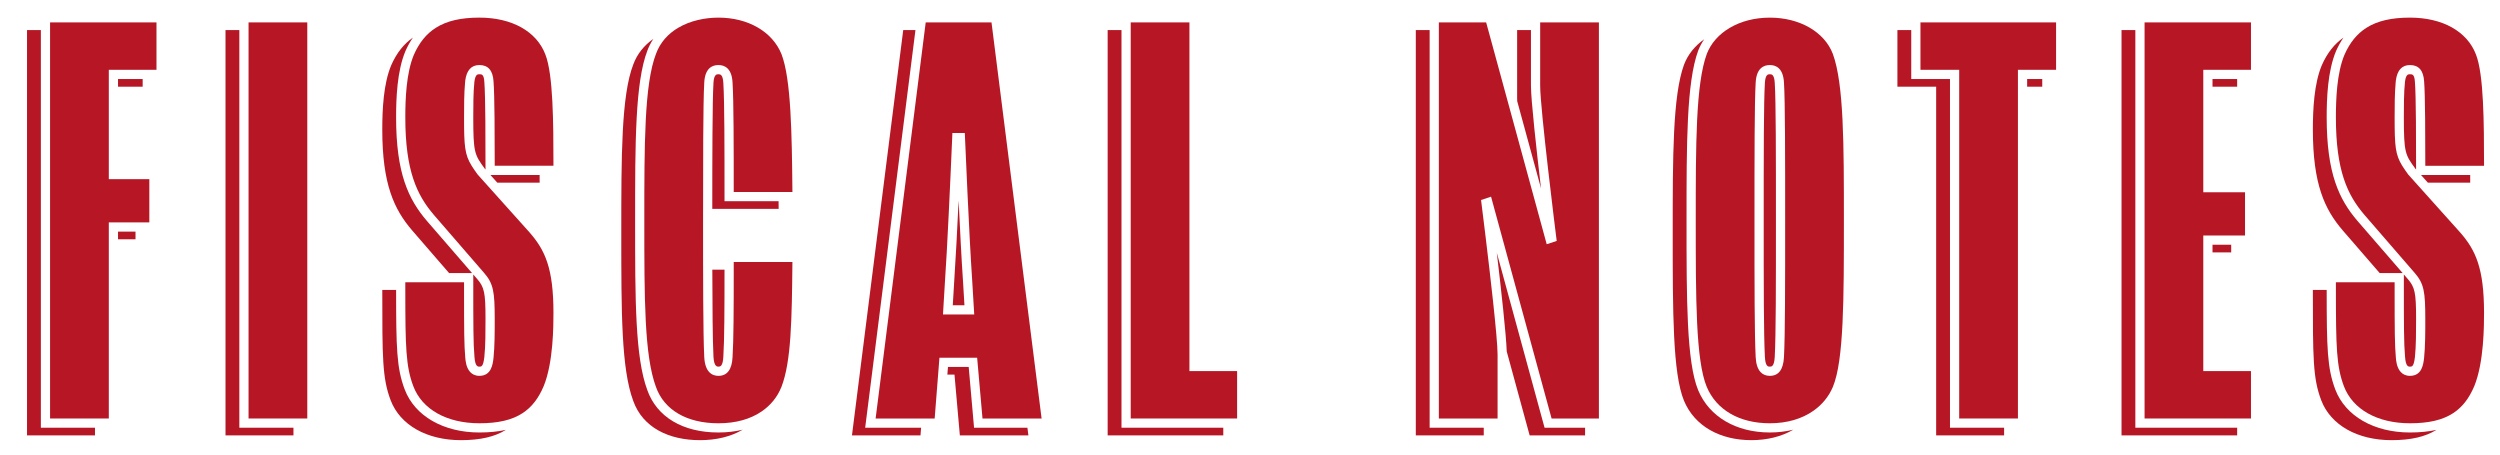
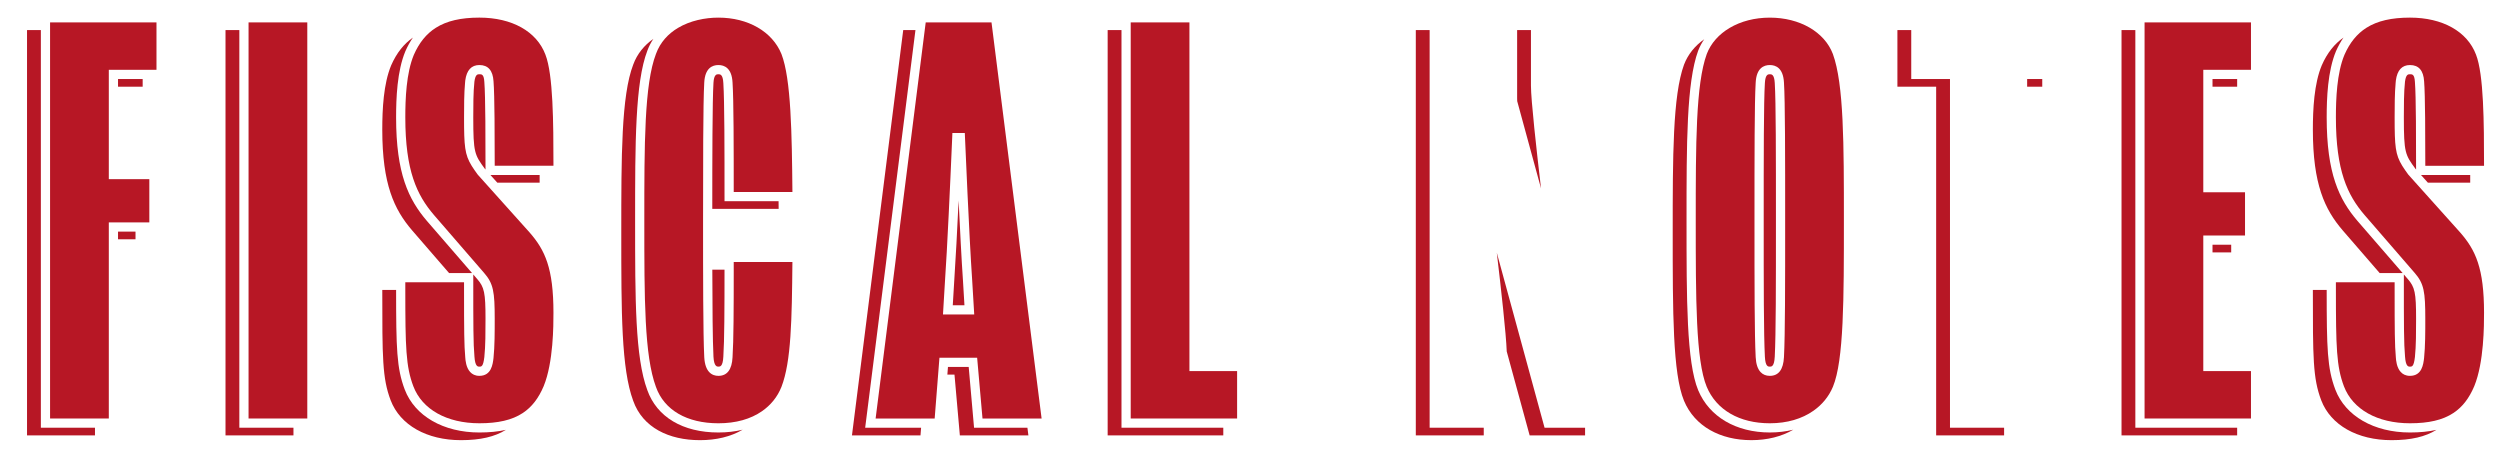
<svg xmlns="http://www.w3.org/2000/svg" id="a" viewBox="0 0 406.841 74.103">
  <defs>
    <style>.b{fill:#b71725;stroke-width:0px;}</style>
  </defs>
  <polygon class="b" points="6.649 4.894 4.399 4.894 4.399 70.854 15.457 70.854 15.457 69.605 6.649 69.605 6.649 4.894" />
  <rect class="b" x="19.207" y="37.692" width="2.846" height="1.249" />
  <rect class="b" x="19.207" y="12.86" width="4.01" height="1.249" />
  <polygon class="b" points="38.949 4.894 36.699 4.894 36.699 70.854 47.757 70.854 47.757 69.605 38.949 69.605 38.949 4.894" />
  <path class="b" d="M78.015,59.665c.334,0,.622,0,.807-1.568.188-1.794.188-4.144.188-6.217,0-4.238-.191-5.148-1.366-6.49l-.625-.722v.519c0,7.811,0,10.732.19,12.834.11,1.645.546,1.645.806,1.645Z" />
  <path class="b" d="M78.015,12.083c-.29,0-.65,0-.81,1.193-.187,1.688-.187,4.074-.187,5.817,0,5.795.215,6.09,1.893,8.385l.099.109c0-4.258-.002-11.98-.191-14.252-.074-1.253-.429-1.253-.804-1.253Z" />
  <path class="b" d="M69.494,35.978c-3.022-3.525-5.034-7.744-5.034-16.884,0-3.072.157-7.531,1.513-10.767.358-.815.767-1.546,1.221-2.211-1.461,1.022-2.64,2.48-3.529,4.499-1.261,3.007-1.455,7.179-1.455,10.477,0,8.924,1.94,12.998,4.851,16.393l6.019,6.951h3.739l-7.325-8.459Z" />
  <path class="b" d="M80.929,29.726h6.89c0-.414,0-.831-0-1.249h-8.011l1.121,1.249Z" />
  <path class="b" d="M65.868,63.399c-1.32-3.487-1.402-6.658-1.407-16.213h-2.25c0,11.058,0,14.356,1.358,17.945,1.552,4.073,5.917,6.499,11.446,6.499,3.165,0,5.52-.558,7.316-1.681-1.273.29-2.703.432-4.316.432-5.852,0-10.506-2.676-12.147-6.982Z" />
  <path class="b" d="M117.906,31.994c0-7.309,0-15.593-.192-18.477-.072-1.435-.53-1.435-.803-1.435-.272,0-.729,0-.804,1.425-.178,2.768-.191,12.559-.192,20.485h10.8c-.004-.42-.008-.834-.012-1.249h-8.796v-.75Z" />
  <path class="b" d="M116.911,59.665c.27,0,.721,0,.803-1.615.174-2.621.191-7.908.192-14.162h-1.985c.012,6.022.053,11.546.187,14.162.085,1.615.589,1.615.804,1.615Z" />
  <path class="b" d="M105.34,63.48c-1.984-5.354-1.984-14.688-1.984-27.605,0-12.542,0-22.449,1.99-27.623.25-.689.584-1.33.98-1.93-1.474,1.036-2.637,2.431-3.28,4.199-1.94,5.044-1.94,14.938-1.94,27.354,0,12.998,0,22.116,1.94,27.354,1.552,4.365,5.819,6.402,10.864,6.402,2.627,0,5.014-.558,6.948-1.705-1.217.301-2.539.456-3.948.456-5.794,0-10.012-2.516-11.571-6.901Z" />
  <polygon class="b" points="157.642 59.711 154.269 59.711 154.171 60.96 155.329 60.96 156.202 70.854 167.357 70.854 167.199 69.605 158.515 69.605 157.642 59.711" />
  <polygon class="b" points="148.978 4.894 146.987 4.894 138.645 70.854 149.799 70.854 149.897 69.605 140.795 69.605 148.978 4.894" />
  <path class="b" d="M156.001,32.62c-.221,4.646-.485,9.811-.707,13.006l-.243,4.049h1.899l-.243-4.056c-.222-3.192-.486-8.354-.707-12.999Z" />
  <polygon class="b" points="182.507 4.894 180.256 4.894 180.256 70.854 199.074 70.854 199.074 69.605 182.507 69.605 182.507 4.894" />
  <polygon class="b" points="232.654 4.894 230.403 4.894 230.403 70.854 241.46 70.854 241.46 69.605 232.654 69.605 232.654 4.894" />
  <path class="b" d="M243.584,41.131c.696,5.871,1.516,13.223,1.616,16.062l3.729,13.66h9.021v-1.249h-6.594l-7.772-28.474Z" />
  <path class="b" d="M249.142,13.952V4.894h-2.25v11.058c0,.145.005.32.012.509l3.879,14.209c-.746-6.326-1.641-14.402-1.641-16.717Z" />
  <path class="b" d="M276.361,63.519c-1.9-4.604-1.9-14.771-1.9-27.645,0-12.538,0-22.442,1.888-27.61.254-.668.592-1.293.989-1.88-1.481,1.049-2.638,2.438-3.285,4.135-1.842,5.044-1.842,14.938-1.842,27.354,0,12.901,0,22.893,1.842,27.354,1.746,4.171,5.918,6.402,10.963,6.402,2.57,0,4.91-.582,6.822-1.703-1.191.297-2.472.454-3.822.454-5.499,0-9.855-2.565-11.654-6.862Z" />
  <path class="b" d="M288.015,59.665c.27,0,.721,0,.802-1.615.192-3.765.192-11.487.192-22.176,0-10.396,0-19.375-.191-22.358-.076-1.433-.531-1.433-.803-1.433-.272,0-.729,0-.804,1.425-.192,2.991-.192,11.97-.192,22.366,0,10.688,0,18.411.192,22.176.081,1.615.533,1.615.804,1.615Z" />
  <rect class="b" x="329.89" y="12.86" width="2.459" height="1.249" />
  <polygon class="b" points="317.333 12.86 311.029 12.86 311.029 4.894 308.778 4.894 308.778 14.108 315.083 14.108 315.083 70.854 326.14 70.854 326.14 69.605 317.333 69.605 317.333 12.86" />
  <rect class="b" x="360.056" y="12.86" width="4.01" height="1.249" />
  <rect class="b" x="360.056" y="39.825" width="3.041" height="1.249" />
  <polygon class="b" points="347.499 4.894 345.249 4.894 345.249 70.854 364.066 70.854 364.066 69.605 347.499 69.605 347.499 4.894" />
  <path class="b" d="M392.191,59.665c.334,0,.622,0,.806-1.567.188-1.795.188-4.145.188-6.218,0-4.238-.191-5.148-1.365-6.49l-.625-.722v.519c0,7.811,0,10.732.19,12.834.11,1.645.546,1.645.806,1.645Z" />
  <path class="b" d="M392.191,12.083c-.29,0-.65,0-.81,1.192-.187,1.688-.187,4.075-.187,5.818,0,5.795.216,6.09,1.893,8.385l.098.108c0-4.258-.002-11.979-.19-14.251-.075-1.253-.429-1.253-.804-1.253Z" />
  <path class="b" d="M380.042,63.4c-1.318-3.488-1.401-6.659-1.406-16.214h-2.25c0,11.058,0,14.356,1.357,17.945,1.553,4.073,5.918,6.499,11.447,6.499,3.165,0,5.52-.558,7.315-1.681-1.273.29-2.702.432-4.315.432-5.852,0-10.507-2.676-12.148-6.981Z" />
  <path class="b" d="M383.668,35.978c-3.021-3.525-5.032-7.743-5.032-16.884,0-3.073.157-7.534,1.514-10.767.358-.815.767-1.547,1.221-2.212-1.461,1.022-2.641,2.48-3.529,4.5-1.262,3.007-1.455,7.179-1.455,10.477,0,8.924,1.939,12.998,4.85,16.393l6.02,6.951h3.739l-7.326-8.459Z" />
  <path class="b" d="M395.103,29.726h6.89c0-.414,0-.831-0-1.249h-8.01l1.121,1.249Z" />
  <polygon class="b" points="17.707 11.36 23.216 11.36 25.466 11.36 25.466 3.645 8.149 3.645 8.149 4.894 8.149 68.105 15.457 68.105 17.707 68.105 17.707 38.94 17.707 36.192 22.052 36.192 24.302 36.192 24.302 29.156 17.707 29.156 17.707 14.108 17.707 11.36" />
  <polygon class="b" points="40.449 3.645 40.449 4.894 40.449 68.105 47.757 68.105 50.008 68.105 50.008 3.645 40.449 3.645" />
  <path class="b" d="M78.917,29.726l-1.169-1.303c-.396-.54-.721-1.002-.989-1.438-1.132-1.836-1.24-3.19-1.24-7.891,0-1.664.002-3.896.164-5.642.011-.119.021-.243.033-.358.223-1.672.996-2.511,2.298-2.511,1.422,0,2.196.891,2.3,2.646.184,2.209.194,9.377.195,13.747h9.559c-.001-7.062-.045-14.842-1.308-18.088-1.424-3.772-5.441-6.021-10.746-6.021-3.003,0-5.307.525-7.091,1.658-1.548.983-2.705,2.422-3.572,4.393-1.247,2.974-1.392,7.231-1.392,10.175,0,8.679,1.867,12.635,4.67,15.904l8.145,9.406c1.53,1.748,1.735,3.086,1.735,7.476,0,2.109,0,4.501-.197,6.383-.121,1.021-.342,2.902-2.298,2.902-.697,0-1.165-.263-1.5-.626-.674-.73-.768-1.901-.801-2.401-.177-1.954-.193-4.38-.195-10.865-0-.428-0-.872-0-1.336h-9.559c0,.435 0.0.839 0,1.249.005,9.331.084,12.442,1.31,15.681,1.434,3.766,5.451,6.015,10.745,6.015,3.038,0,5.315-.517,7.057-1.665,1.48-.975,2.574-2.405,3.407-4.376,1.59-3.875,1.59-9.938,1.59-11.931,0-7.264-1.367-10.203-3.889-13.086l-7.263-8.098Z" />
  <path class="b" d="M119.406,43.888c-.001,6.283-.018,11.593-.195,14.25-.101,2.005-.875,3.027-2.3,3.027-.499,0-1.052-.142-1.493-.611-.423-.449-.743-1.198-.809-2.426-.194-3.804-.194-13.605-.194-22.254,0-8.147 0-19.278.191-22.389.001-.019.002-.046.003-.065.124-2.344,1.32-2.837,2.301-2.837.984,0,2.183.494,2.301,2.847.188,2.823.194,10.674.194,17.814h9.551c-.09-9.505-.213-18.384-1.785-22.453-1.492-3.648-5.426-5.923-10.261-5.923-2.166,0-4.59.486-6.584,1.676-1.572.938-2.877,2.312-3.576,4.233-1.896,4.928-1.896,14.711-1.896,27.098,0,12.762,0,21.981,1.894,27.094,1.337,3.762,5.04,5.913,10.161,5.913,2.865,0,5.25-.689,7.08-1.955,1.421-.983,2.516-2.304,3.185-3.976,1.587-4.108,1.692-10.921,1.782-20.312h-9.551c0,.42,0,.836-0,1.249Z" />
  <path class="b" d="M161.354,3.645h-10.706l-.158,1.249-7.994,63.211h9.61l.561-7.145.216-2.749h6.133l.873,9.894h9.618L161.354,3.645ZM154.672,51.175h-1.214l.339-5.646c.087-1.246.18-2.795.274-4.494.428-7.707.883-18.542.889-18.675l.03-.719h2.021l.03.719c.007.162.685,16.269,1.163,23.162l.339,5.652h-3.871Z" />
  <polygon class="b" points="193.564 60.39 193.564 3.645 184.007 3.645 184.007 4.894 184.007 68.105 199.074 68.105 201.323 68.105 201.323 60.39 193.564 60.39" />
-   <path class="b" d="M250.642,3.645v10.308c0,3.789,2.587,24.434,2.613,24.642l.077.611-1.627.54-4.044-14.816-5.81-21.284h-7.697v64.46h9.557v-10.405c0-1.369-.322-4.798-.739-8.672-.767-7.117-1.857-15.738-1.874-15.871l-.077-.612,1.627-.54,9.854,36.101h7.699V3.645h-9.559Z" />
  <path class="b" d="M298.272,8.778c-1.367-3.586-5.395-5.909-10.257-5.909-2.471,0-4.724.602-6.525,1.664-1.743,1.028-3.063,2.487-3.737,4.256-1.793,4.909-1.793,14.695-1.793,27.086,0,12.707,0,22.744,1.785,27.068,1.579,3.772,5.323,5.938,10.27,5.938,2.822,0,5.233-.727,7.094-2.035,1.4-.984,2.497-2.287,3.176-3.908,1.783-4.32,1.783-14.357,1.783-27.064,0-12.391,0-22.177-1.796-27.097ZM290.315,58.126c-.102,2.017-.875,3.039-2.3,3.039-.628,0-1.121-.21-1.495-.604-.475-.501-.75-1.306-.807-2.435-.194-3.802-.194-11.541-.194-22.252,0-10.351 0-19.293.192-22.384.001-.021.002-.049.004-.07.124-2.344,1.319-2.837,2.301-2.837.98,0,2.175.493,2.3,2.845.194,3.022.194,12.023.194,22.446,0,10.711,0,18.45-.194,22.252Z" />
-   <polygon class="b" points="312.529 3.645 312.529 4.894 312.529 11.36 318.833 11.36 318.833 68.105 326.14 68.105 328.39 68.105 328.39 14.108 328.39 11.36 332.349 11.36 334.599 11.36 334.599 3.645 312.529 3.645" />
  <polygon class="b" points="358.556 11.36 364.066 11.36 366.316 11.36 366.316 3.645 348.999 3.645 348.999 4.894 348.999 68.105 364.066 68.105 366.316 68.105 366.316 60.39 358.556 60.39 358.556 41.074 358.556 38.325 363.097 38.325 365.347 38.325 365.347 31.289 358.556 31.289 358.556 14.108 358.556 11.36" />
  <path class="b" d="M393.092,29.726l-1.169-1.303c-.396-.541-.721-1.003-.99-1.439-1.131-1.835-1.239-3.189-1.239-7.889,0-1.663.002-3.896.165-5.642.011-.12.021-.243.034-.358.222-1.671.994-2.511,2.298-2.511,1.422,0,2.195.891,2.3,2.646.184,2.209.193,9.377.194,13.747h9.559c-.002-7.062-.045-14.842-1.307-18.088-1.425-3.772-5.44-6.021-10.746-6.021-3.003,0-5.308.525-7.092,1.658-1.548.983-2.705,2.422-3.572,4.393-1.247,2.972-1.392,7.23-1.392,10.175,0,8.68,1.866,12.636,4.669,15.904l8.146,9.406c1.529,1.749,1.733,3.087,1.733,7.476,0,2.109,0,4.501-.197,6.383-.12,1.021-.341,2.902-2.297,2.902-.697,0-1.165-.263-1.501-.627-.673-.73-.767-1.901-.8-2.401-.178-1.954-.194-4.38-.195-10.864-0-.428-0-.873-0-1.337h-9.559c0.0.435 0.0.839.001,1.249.005,9.331.084,12.442,1.308,15.681,1.436,3.766,5.453,6.015,10.746,6.015,3.038,0,5.315-.517,7.057-1.666,1.479-.975,2.574-2.404,3.407-4.375,1.589-3.872,1.589-9.938,1.589-11.931,0-7.266-1.366-10.204-3.889-13.086l-7.263-8.098Z" />
</svg>